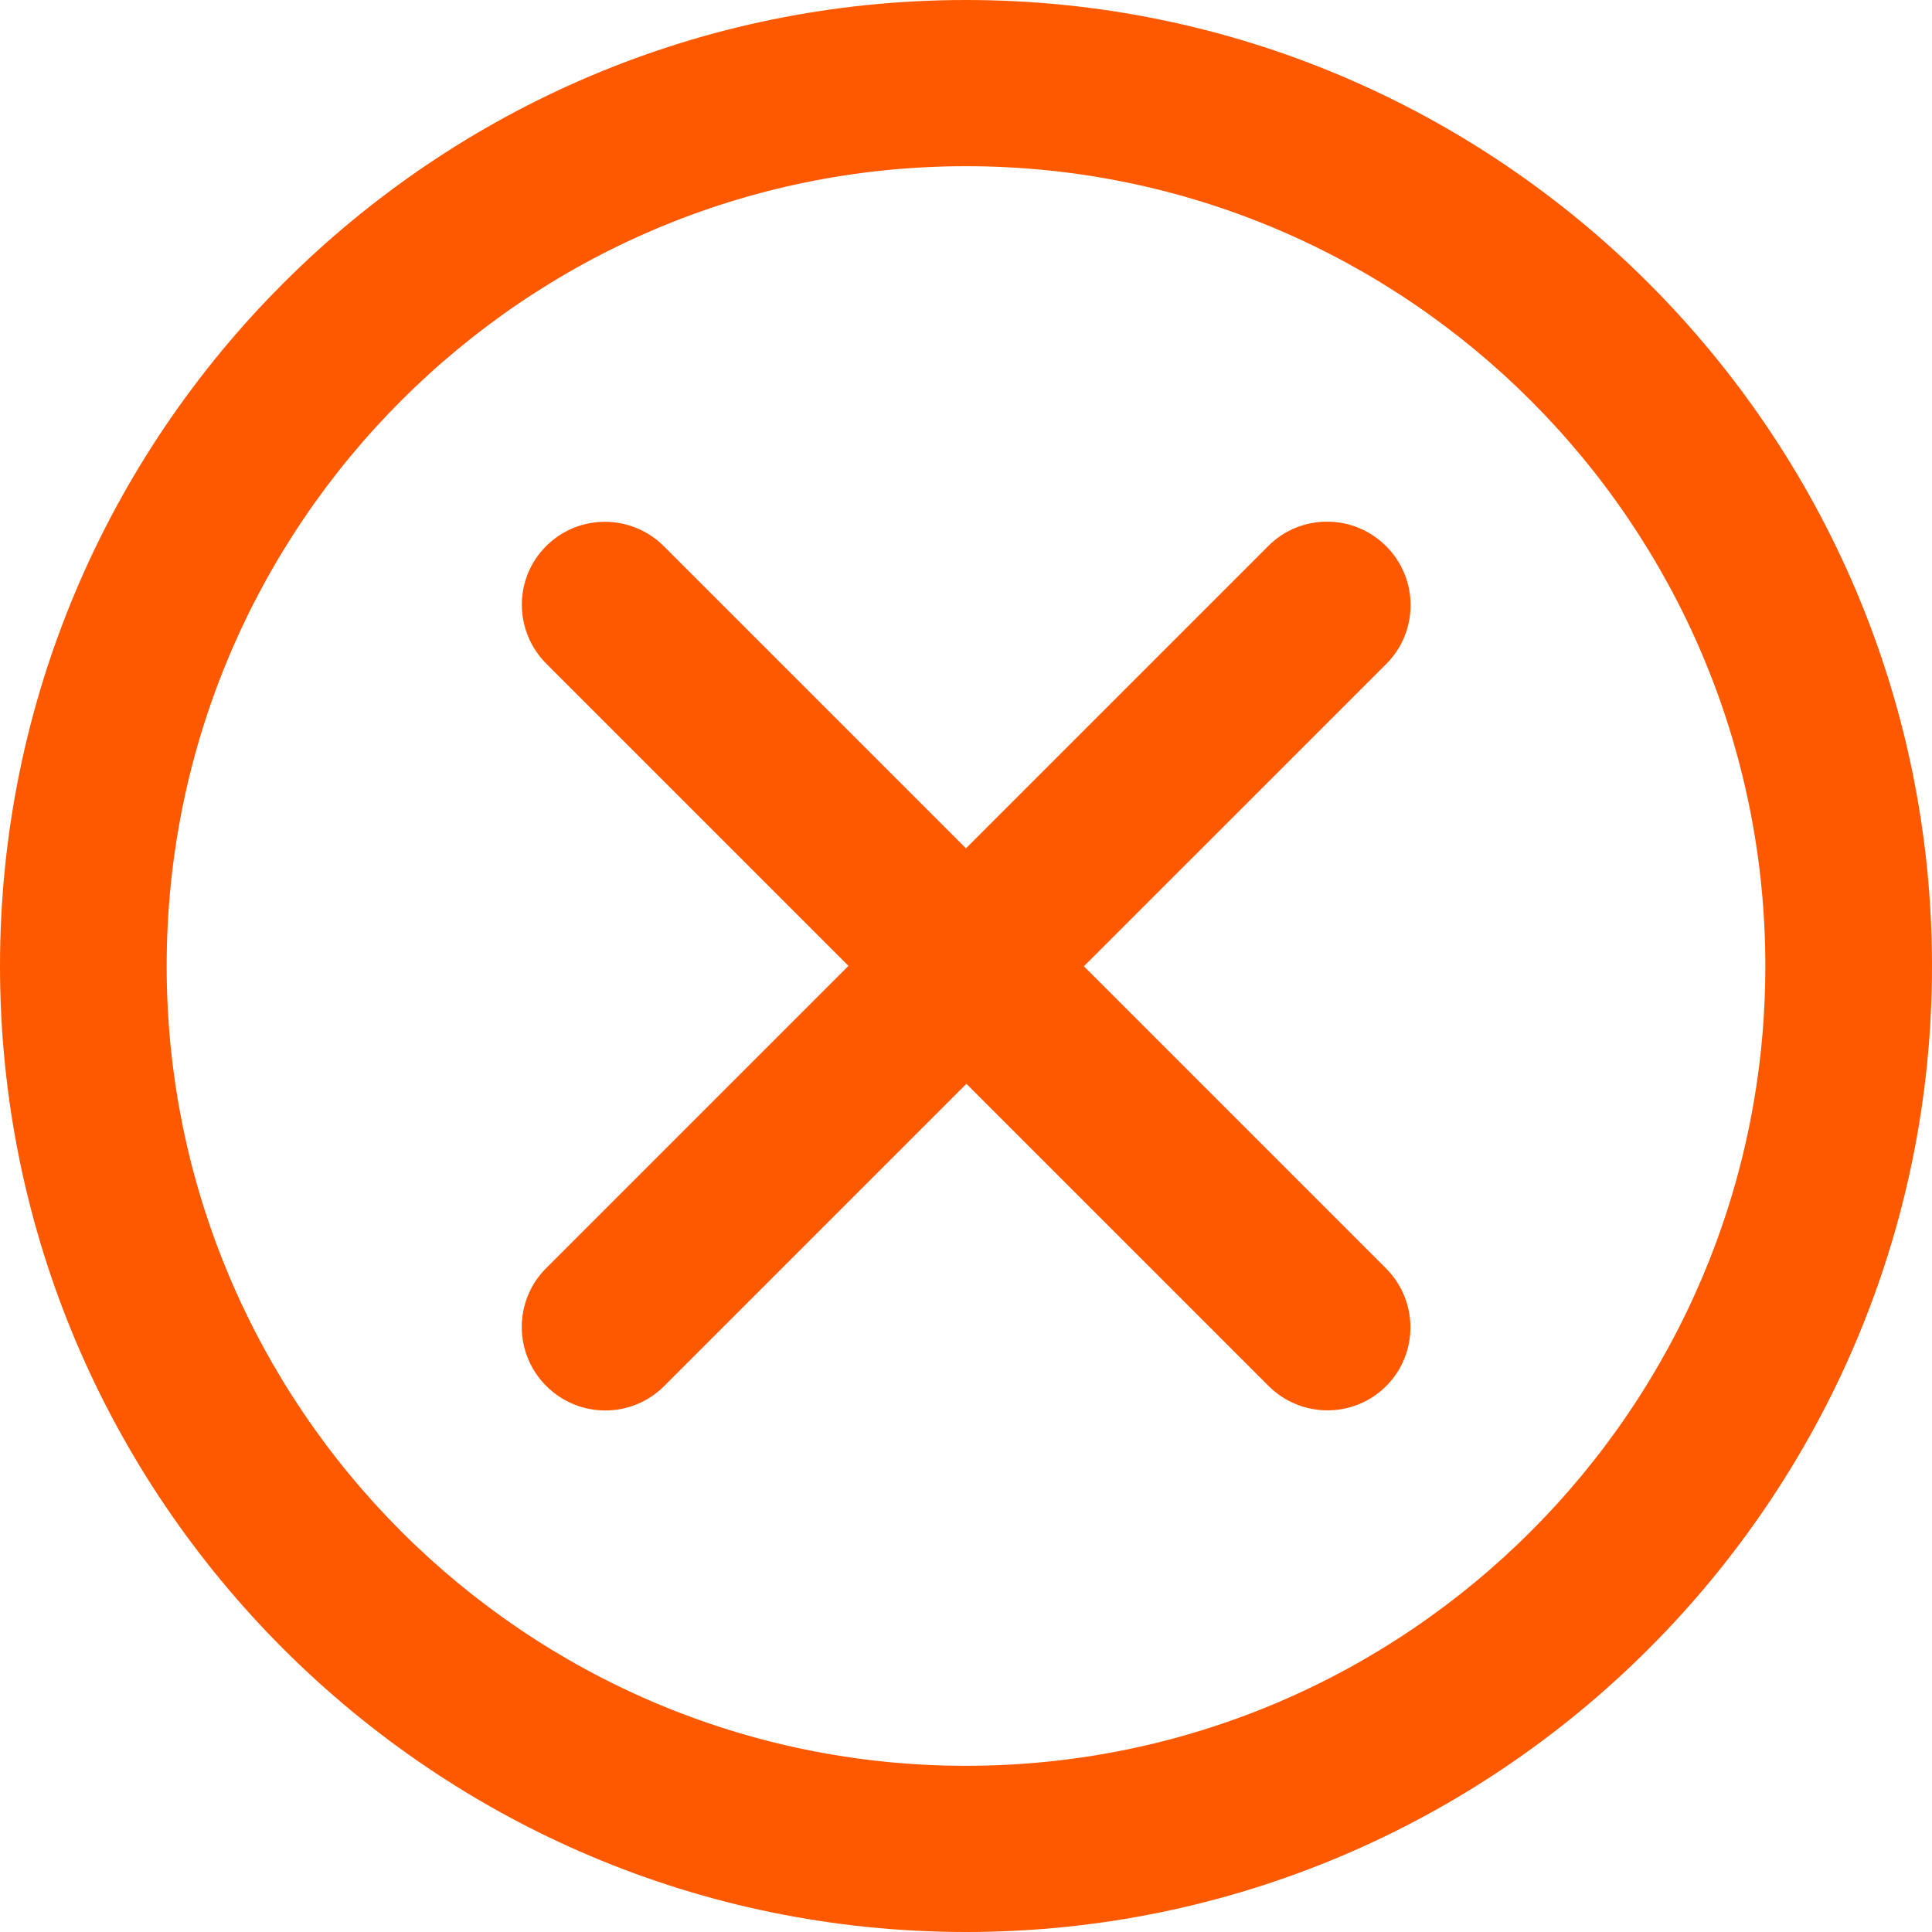
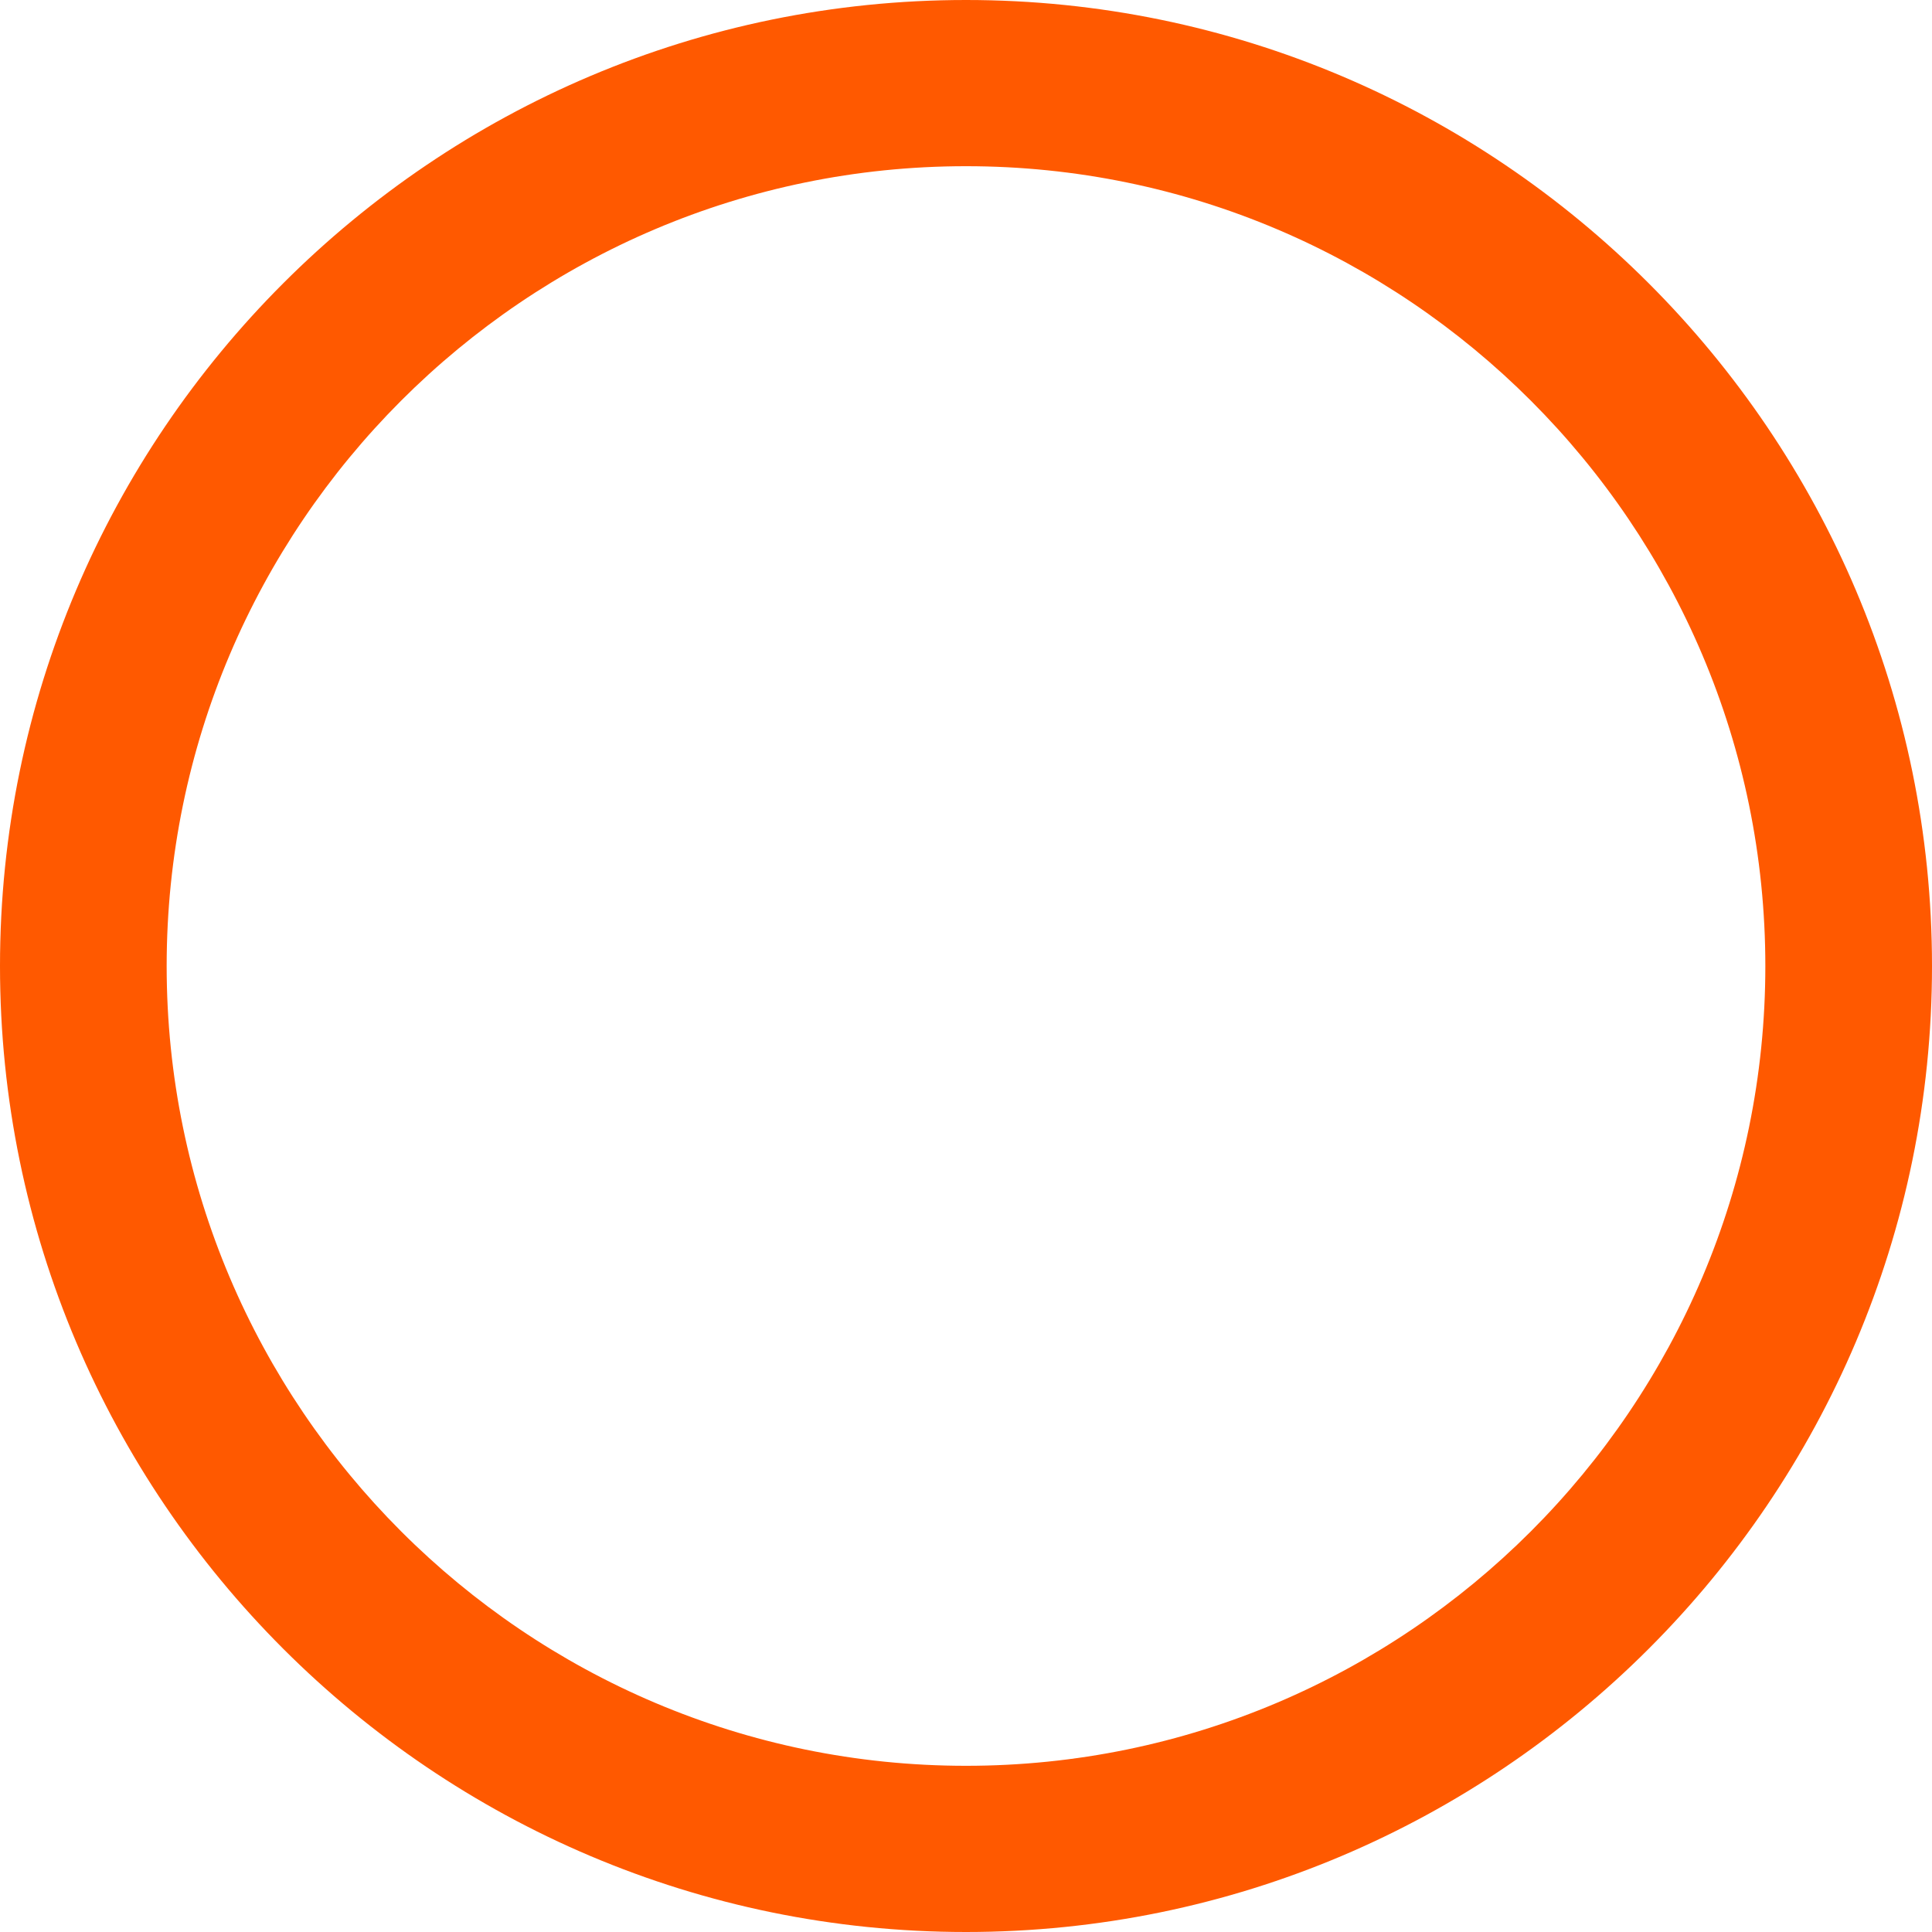
<svg xmlns="http://www.w3.org/2000/svg" width="42" height="42" viewBox="0 0 42 42" fill="none">
  <g clip-path="url(#clip0_1506_2709)">
    <path d="M21 0C9.421 0 0 9.42 0 21.002C0 32.583 9.421 42 21 42C32.579 42 42 32.58 42 21.002C42 9.423 32.579 0 21 0ZM21 3.613C30.582 3.613 38.377 11.415 38.377 21.002C38.377 30.589 30.579 38.387 21 38.387C11.421 38.387 3.623 30.589 3.623 21.002C3.623 11.415 11.418 3.613 21 3.613Z" fill="#FF5900" />
-     <path d="M11.878 14.43L18.445 20.997L11.872 27.57C11.165 28.276 11.167 29.422 11.875 30.13C12.584 30.839 13.729 30.84 14.436 30.134L21.009 23.561L27.575 30.127C28.284 30.836 29.429 30.837 30.134 30.133C30.838 29.429 30.838 28.281 30.13 27.573L23.563 21.006L30.136 14.434C30.843 13.727 30.841 12.581 30.133 11.873C29.424 11.164 28.278 11.163 27.572 11.869L20.999 18.442L14.433 11.876C13.724 11.167 12.579 11.166 11.872 11.872C11.166 12.578 11.17 13.722 11.878 14.43Z" fill="#FF5900" />
  </g>
  <defs>
    <clipPath id="clip0_1506_2709">
      <rect width="42" height="42" fill="white" />
    </clipPath>
  </defs>
</svg>